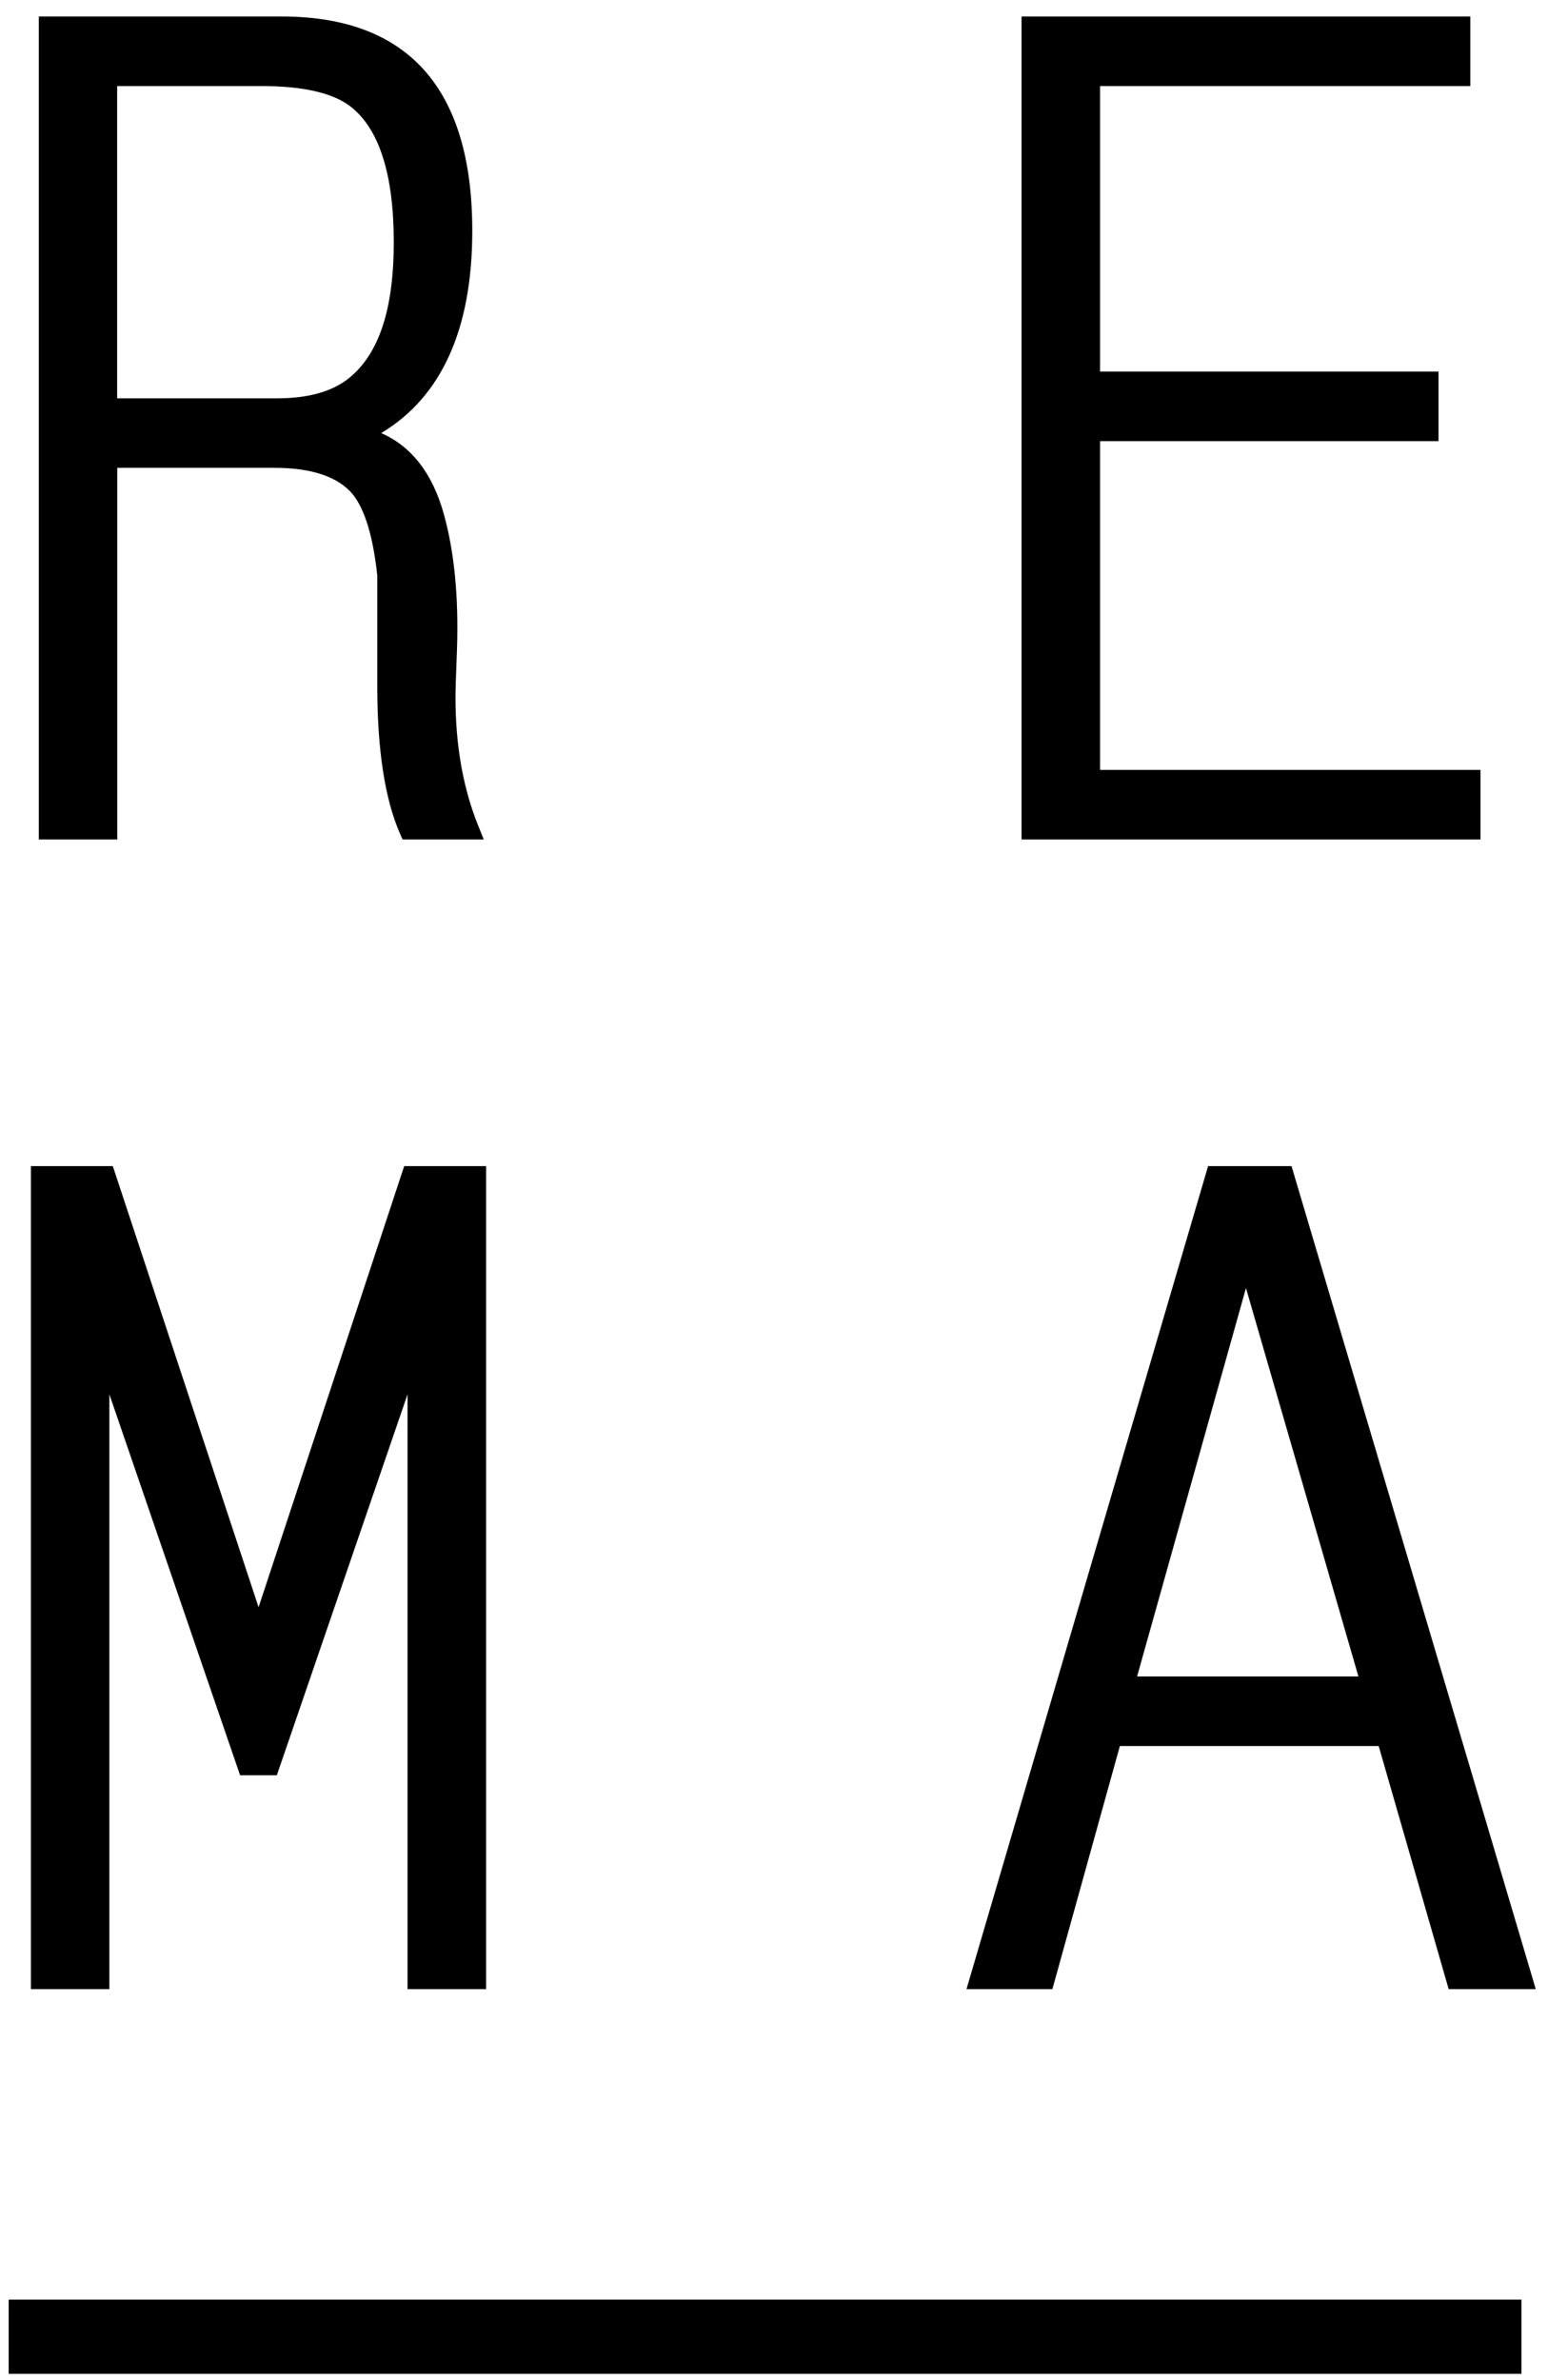
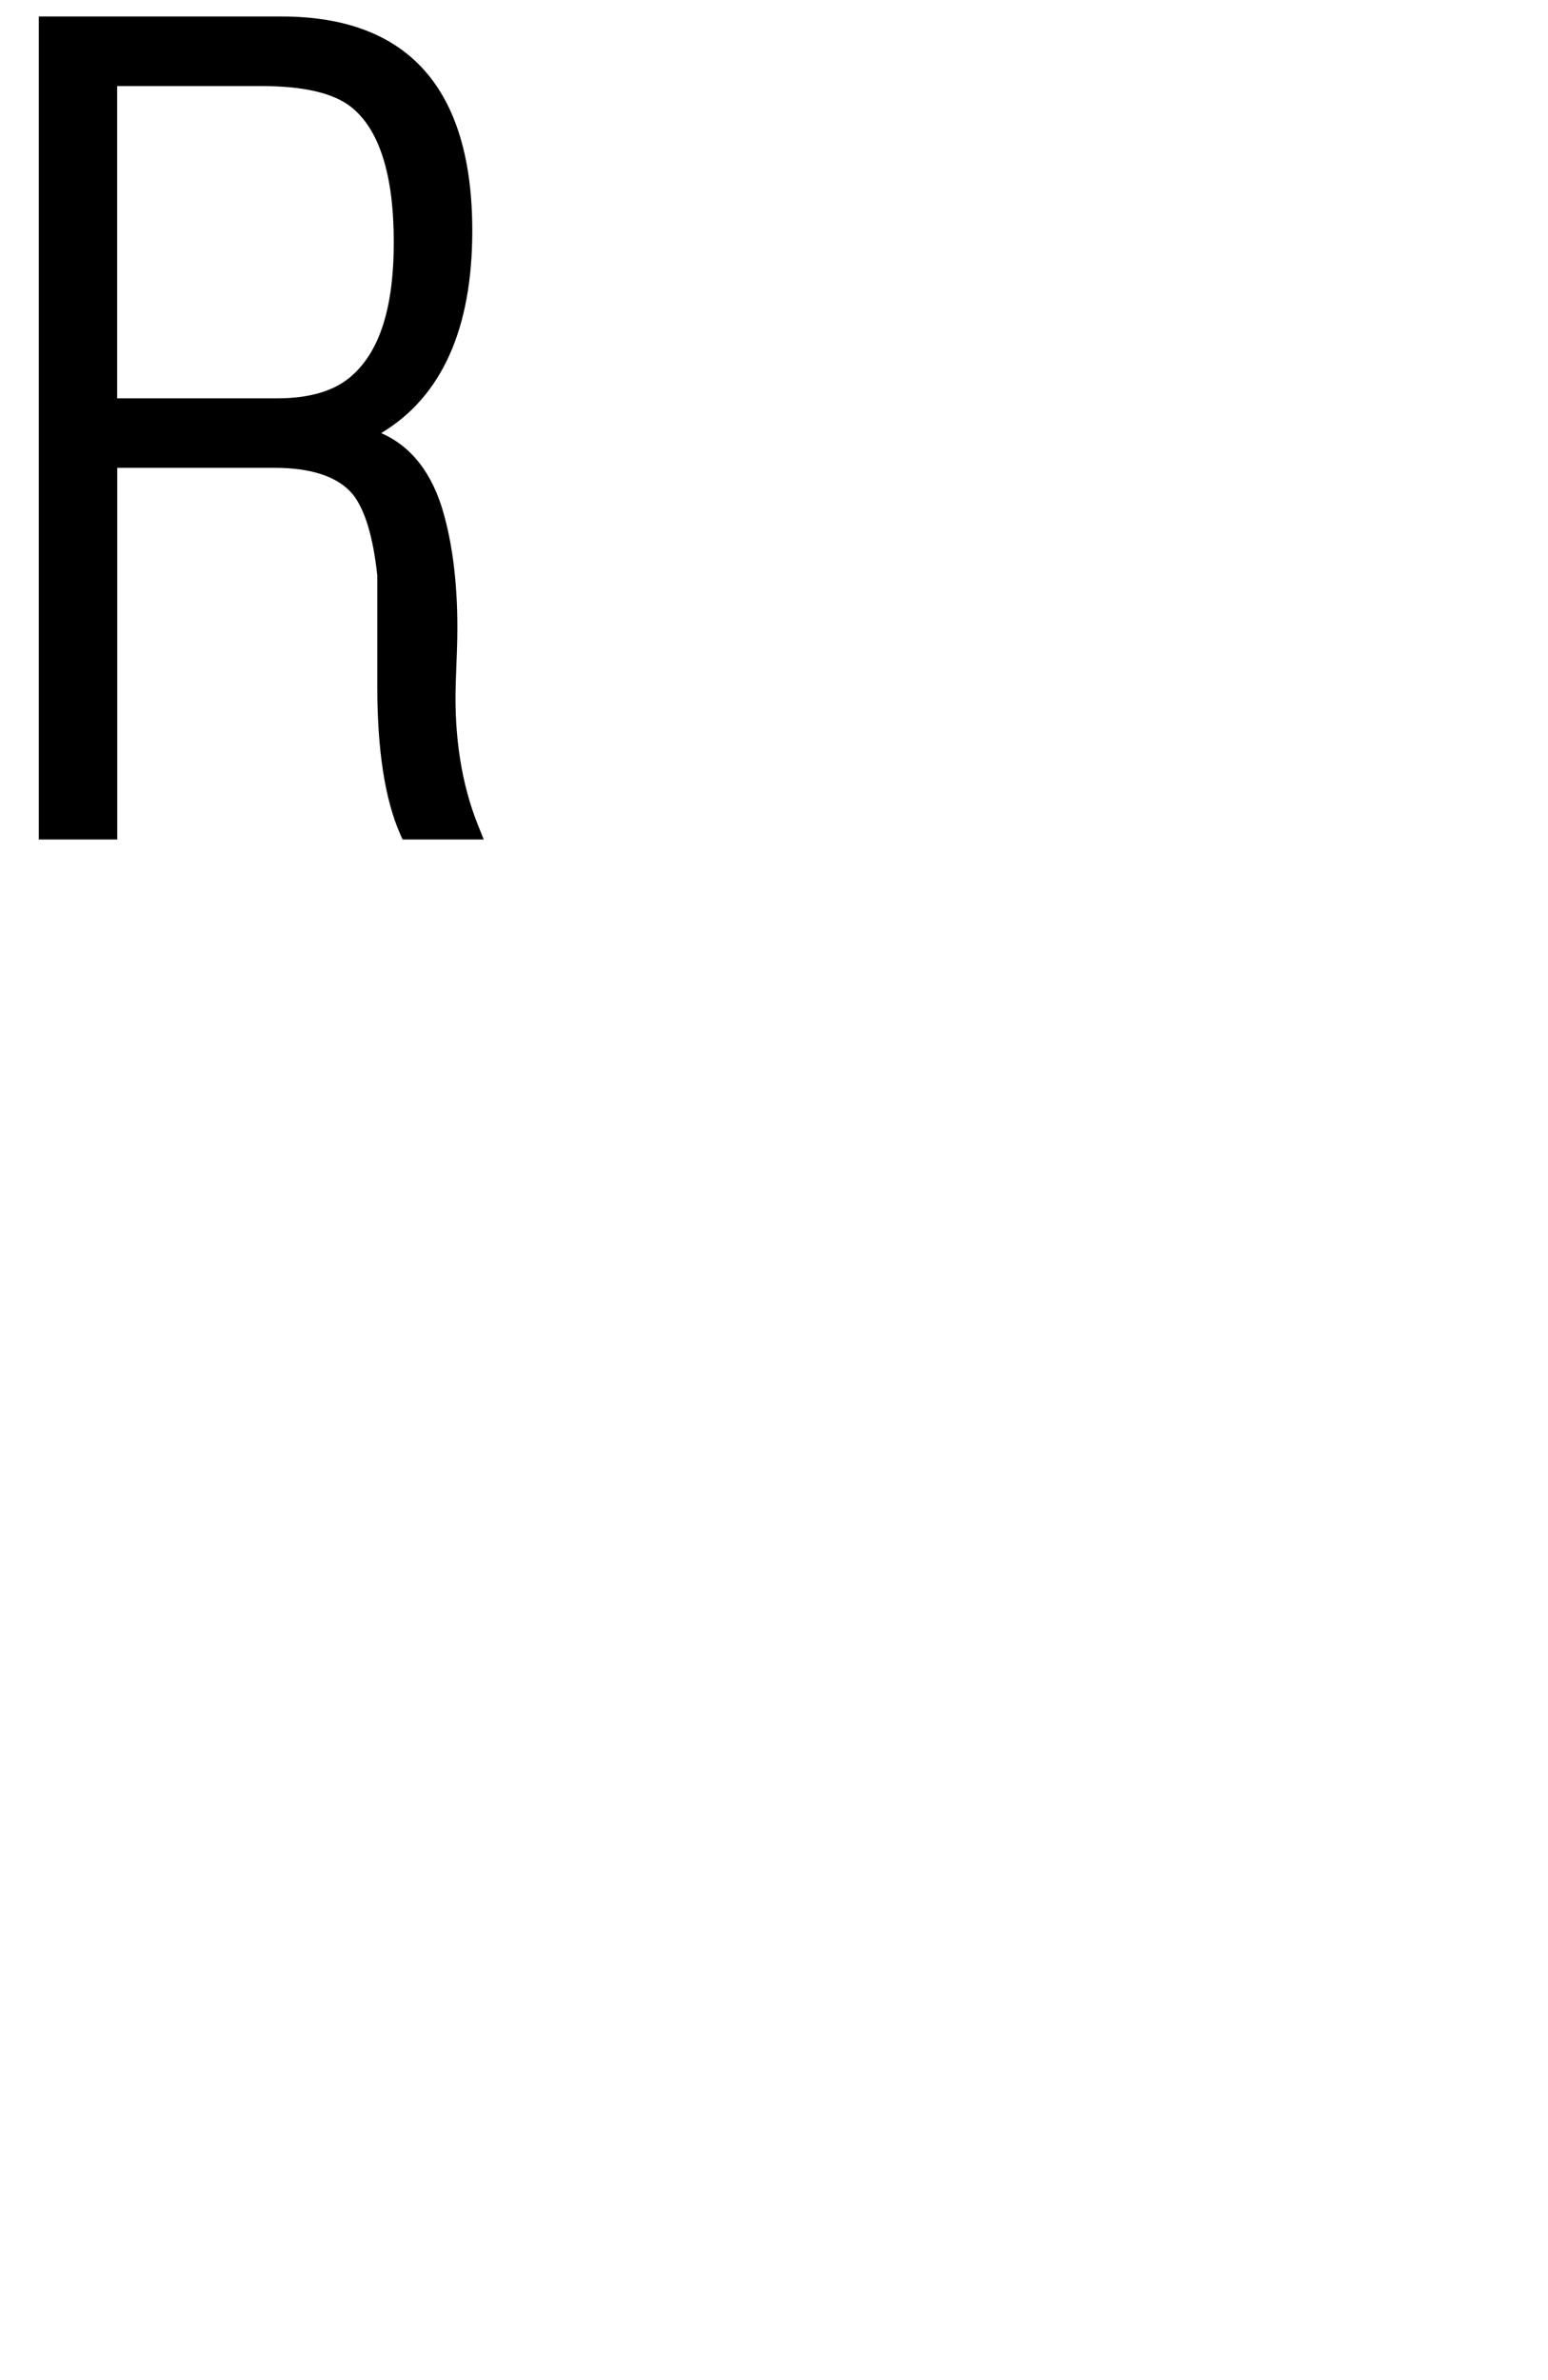
<svg xmlns="http://www.w3.org/2000/svg" width="54" height="83" viewBox="0 0 54 83" fill="none">
  <path d="M15.897 23.865L15.942 22.62C16.001 20.813 15.847 19.238 15.484 17.937C15.093 16.518 14.358 15.569 13.297 15.105C15.406 13.843 16.475 11.472 16.475 8.048C16.475 3.091 14.236 0.575 9.821 0.575H1.354V29.28H4.09V16.317H9.58C10.879 16.317 11.798 16.63 12.309 17.244C12.733 17.777 13.021 18.744 13.161 20.076V23.938C13.161 26.141 13.426 27.864 13.945 29.057L14.043 29.28H16.875L16.671 28.772C16.101 27.348 15.841 25.694 15.897 23.863V23.865ZM4.09 3.002H9.136C10.583 3.002 11.627 3.245 12.236 3.722C13.233 4.504 13.736 6.093 13.736 8.447C13.736 10.802 13.214 12.338 12.186 13.178C11.605 13.653 10.759 13.893 9.667 13.893H4.087V3.002H4.09Z" fill="black" />
-   <path d="M51.645 26.853H38.374V15.387H50.181V12.96H38.374V3.002H51.29V0.575H35.635V29.28H51.645V26.853Z" fill="black" />
-   <path d="M9.02 56.056L3.935 40.671H1.078V69.376H3.815V48.63L8.375 61.917H9.657L14.217 48.63V69.376H16.957V40.671H14.1L9.02 56.056Z" fill="black" />
-   <path d="M45.047 40.671H42.143L33.715 69.376H36.711L39.065 60.898H48.094L50.535 69.376H53.573L45.053 40.671H45.047ZM43.464 44.925L47.387 58.471H39.666L43.464 44.925Z" fill="black" />
-   <path d="M53.074 80.206H0.303V82.794H53.074V80.206Z" fill="black" />
</svg>